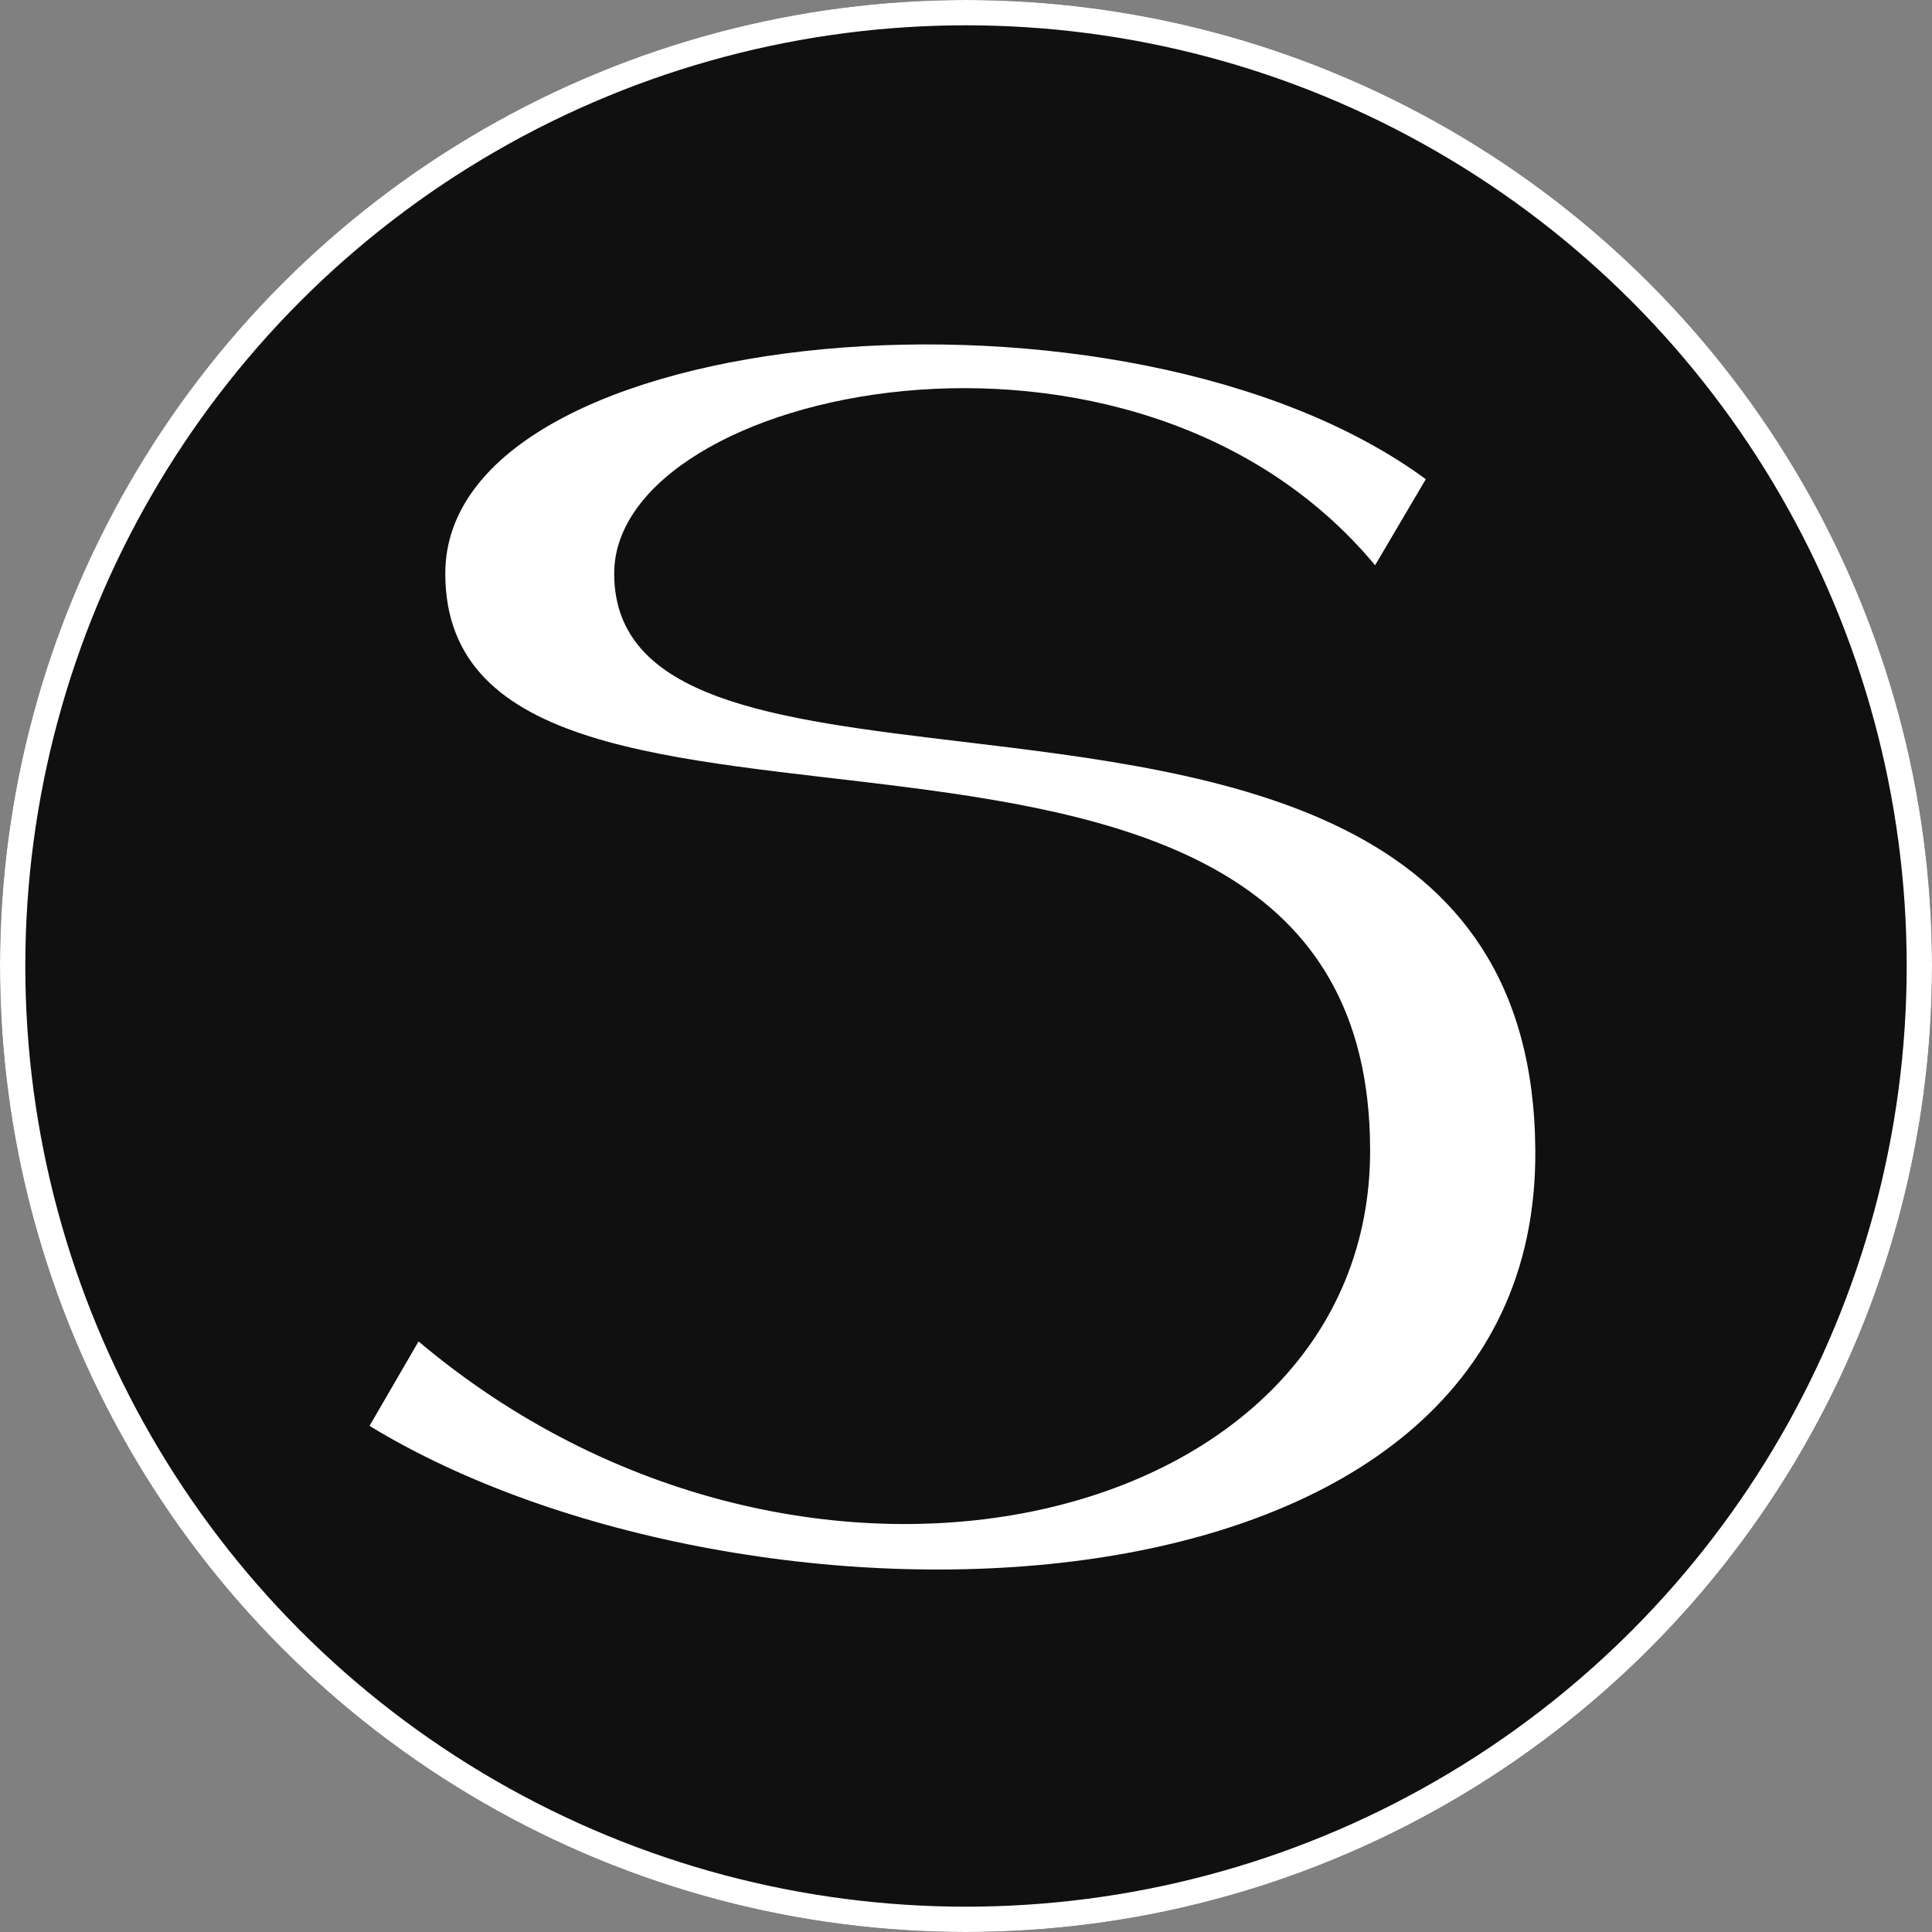
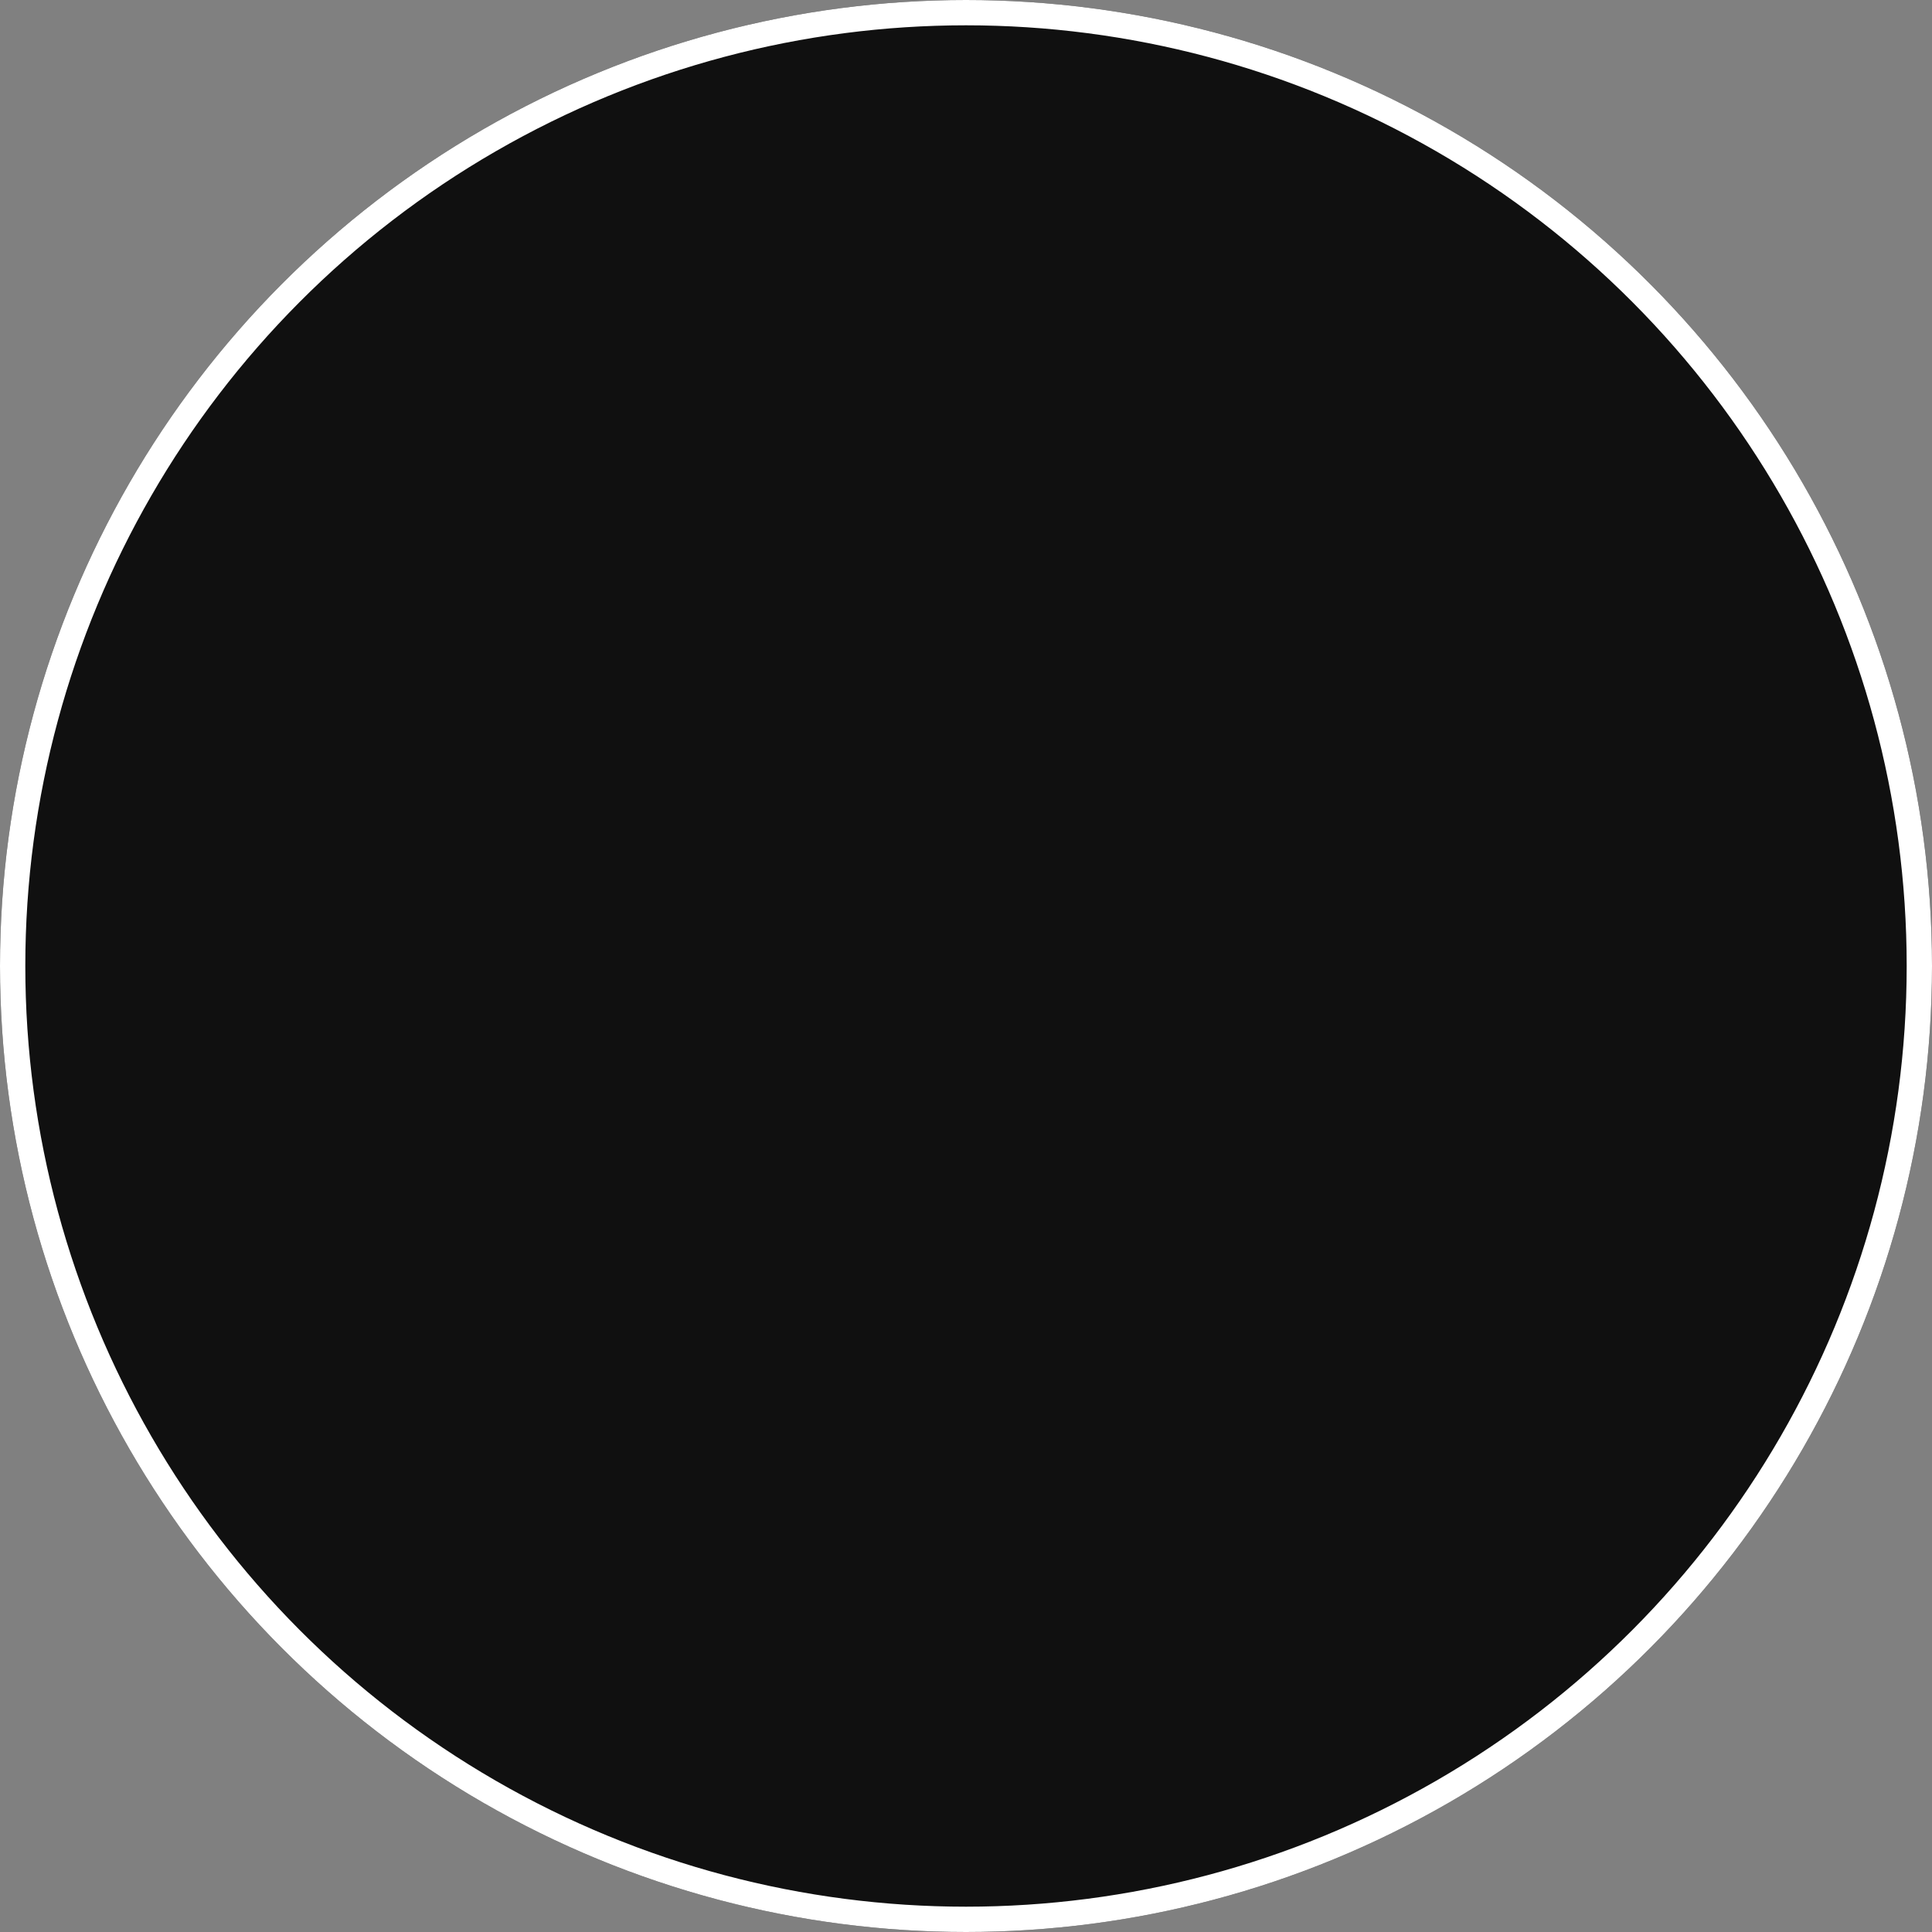
<svg xmlns="http://www.w3.org/2000/svg" width="229" height="229" viewBox="0 0 229 229" fill="none">
  <rect x="0" y="0" width="229" height="229" fill="#808080" stroke="none" />
  <desc> Created with Pixso. </desc>
  <defs />
  <rect id="фрейм 18" width="229" height="229" fill="#FFFFFF" fill-opacity="0" />
  <circle id="Эллипс 4" cx="114.5" cy="114.5" r="114.5" fill="#101010" fill-opacity="1" />
  <circle id="Эллипс 4" cx="114.5" cy="114.5" r="113" stroke="#FFFFFF" stroke-opacity="1" stroke-width="3" />
-   <path id="S" d="M162.99 67C134.38 32.58 72.8 46.01 72.8 67.98C72.8 82.97 91.83 85.25 114.01 87.91C144.84 91.6 181.76 96.02 181.98 136.39C182.37 194.59 88.38 196.2 43.8 169.01L49.61 159C95.41 197.62 162.6 181.21 162.4 136.19C162.21 70.37 52.78 110.41 52.78 67.98C52.78 38 133.6 30.77 169 56.8L162.99 67Z" fill="#FFFFFF" fill-opacity="1" fill-rule="evenodd" />
</svg>